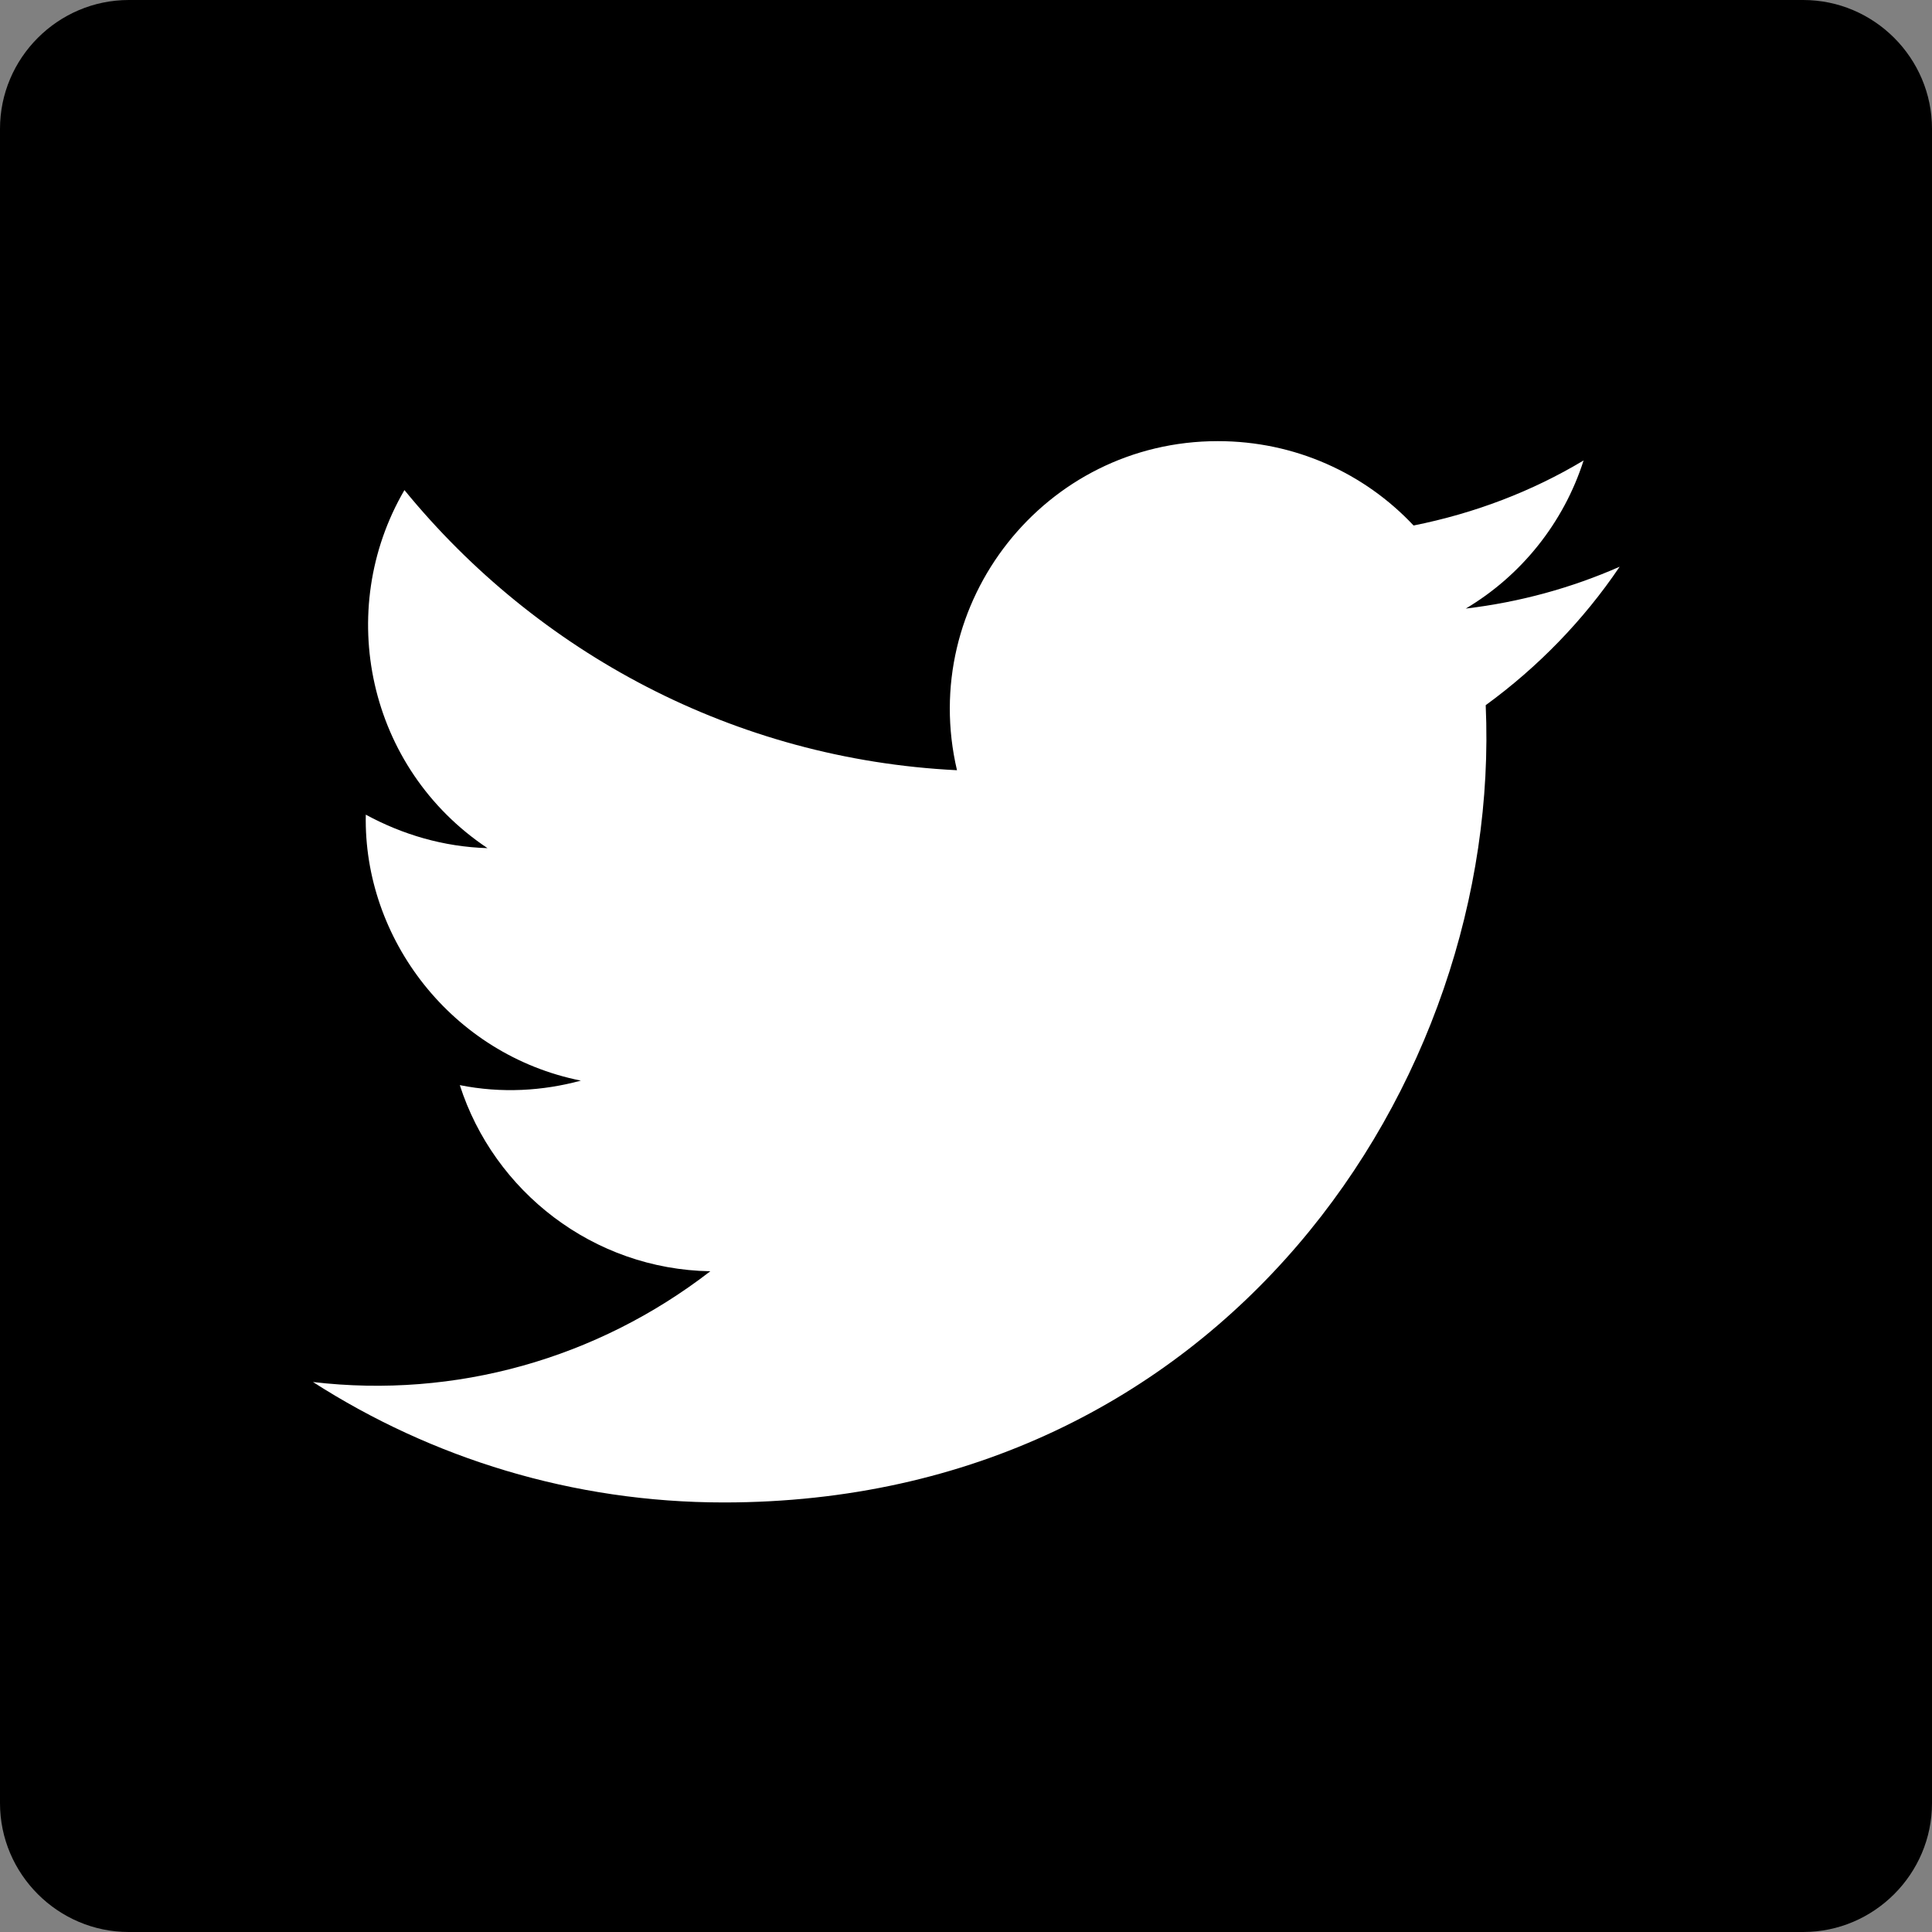
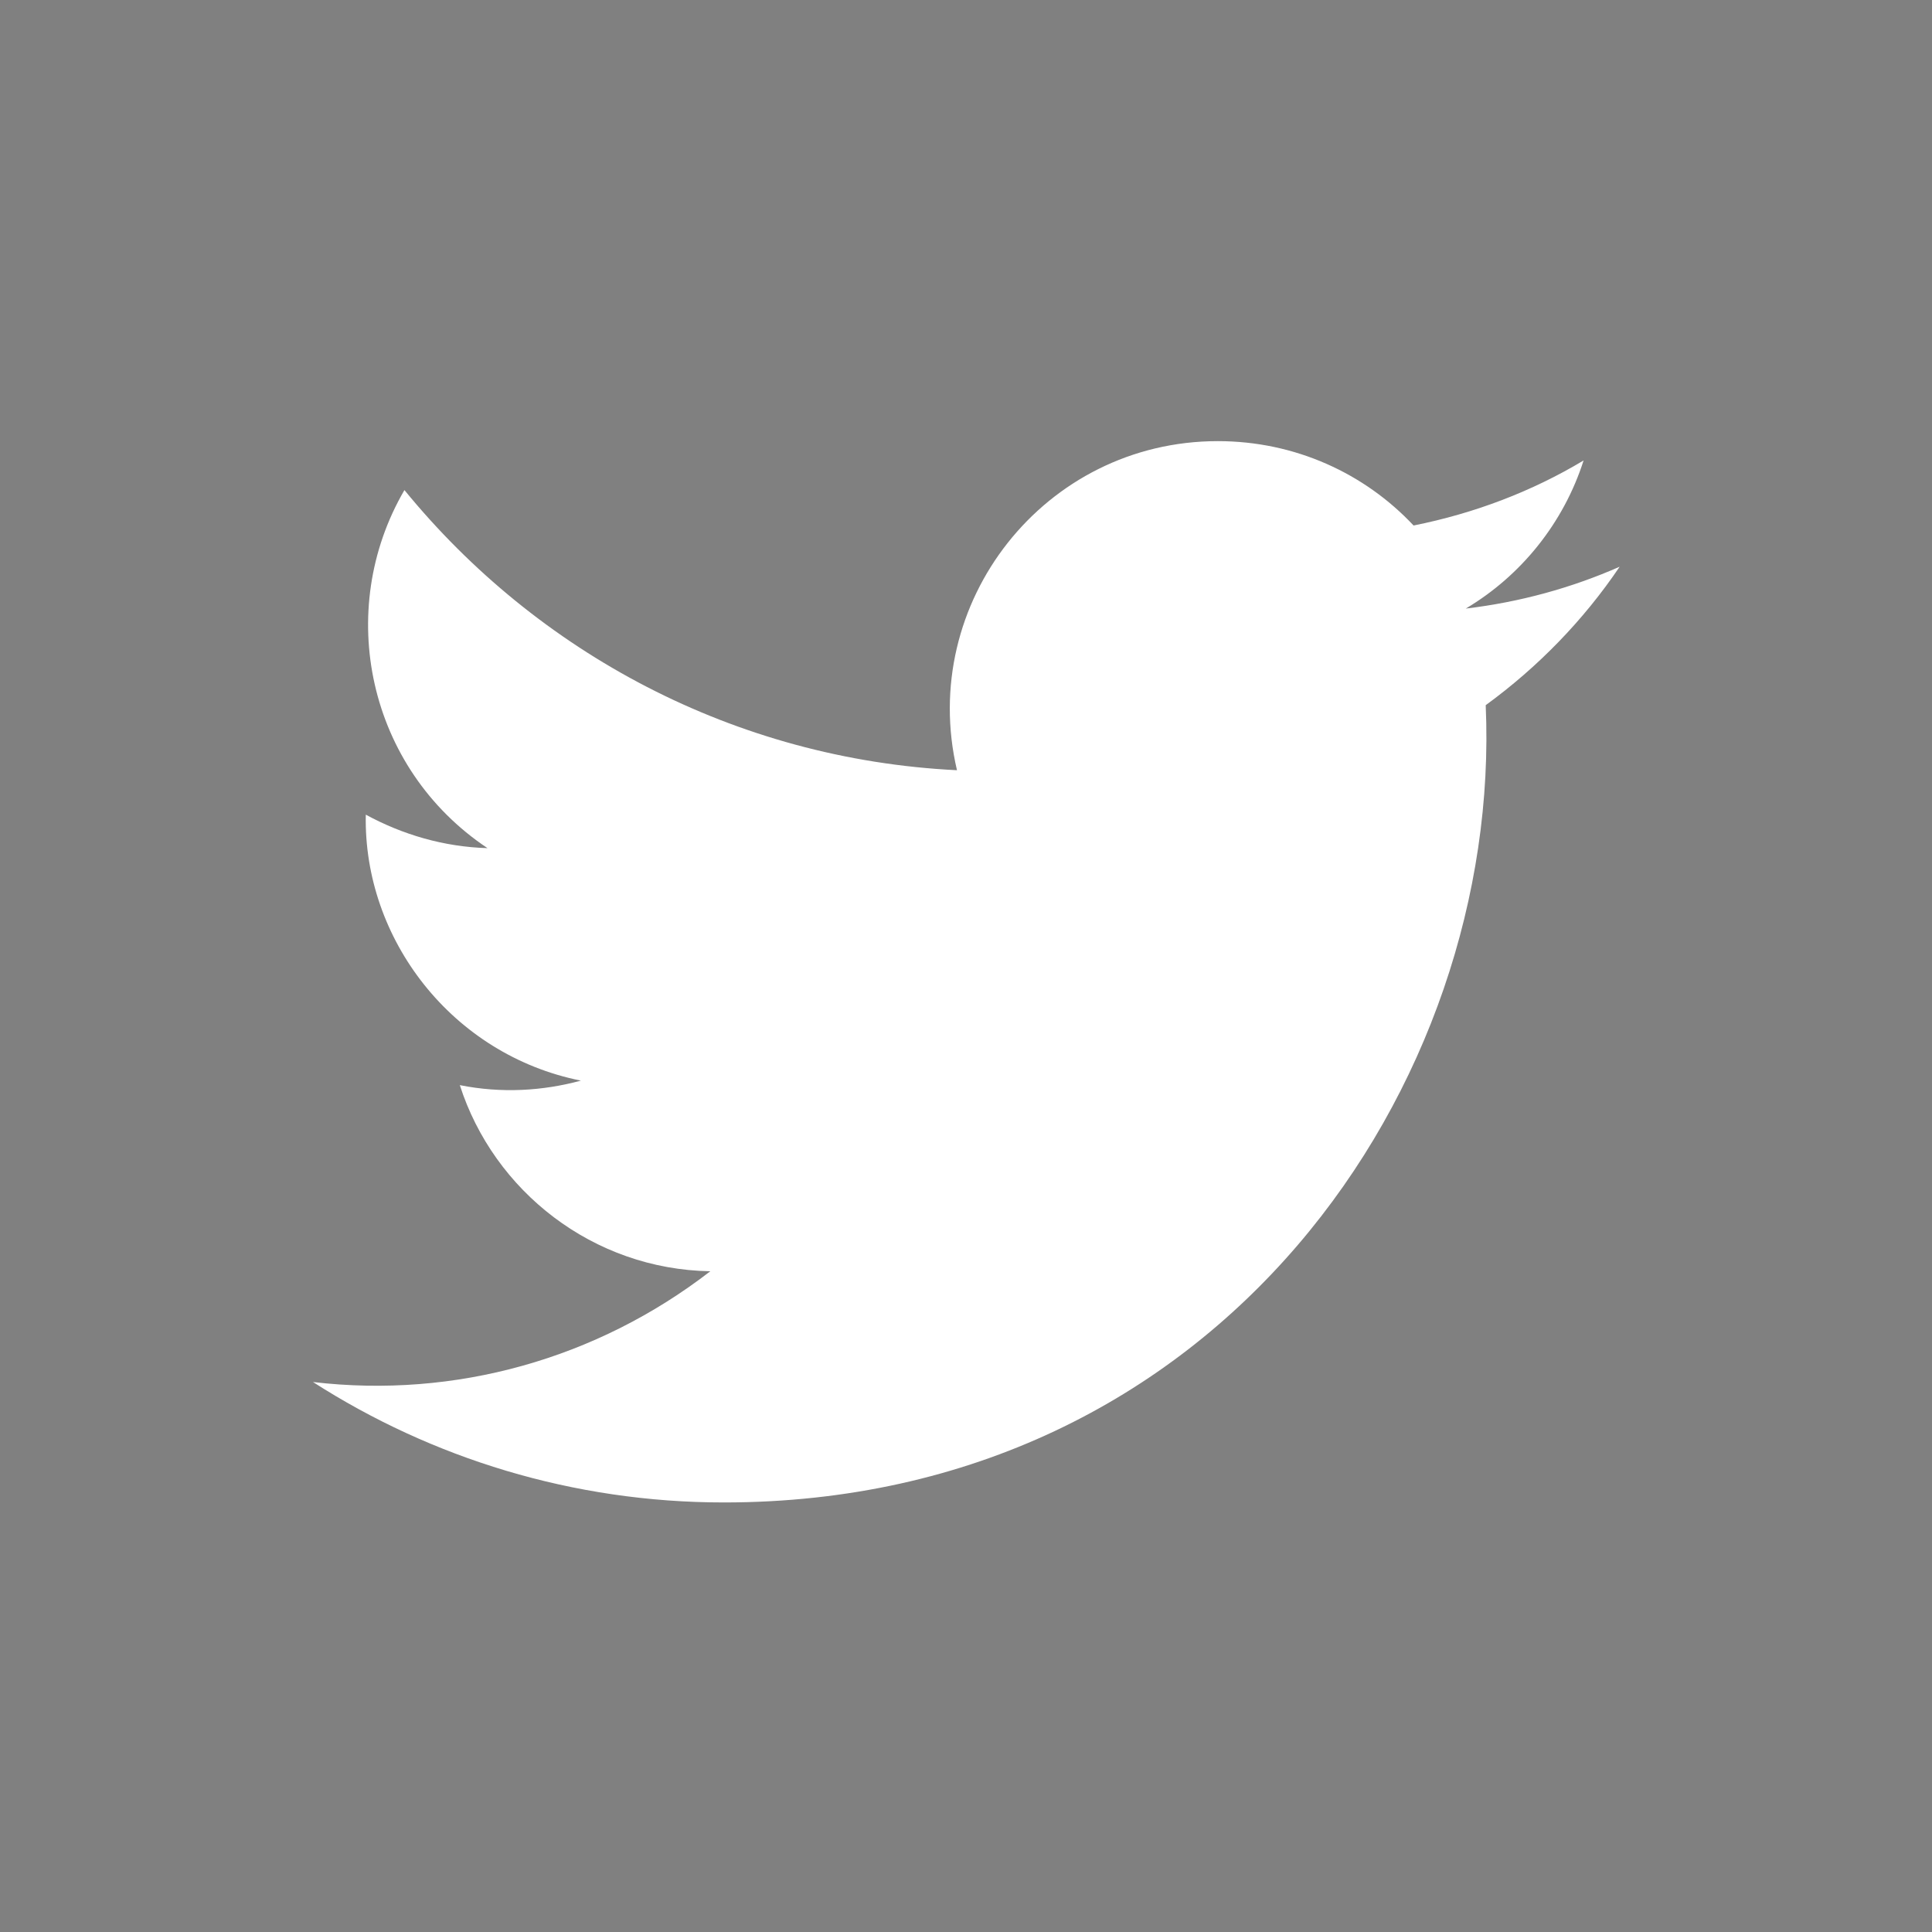
<svg xmlns="http://www.w3.org/2000/svg" version="1.1" x="0px" y="0px" viewBox="0 0 30 30" style="enable-background:new 0 0 30 30;" xml:space="preserve">
  <rect x="0" y="0" width="30" height="30" fill="#808080" stroke="none" />
  <style type="text/css">
	.st0{fill:#FFFFFF;}
	.st1{display:none;}
	.st2{display:inline;fill:#FFFFFF;}
</style>
  <g id="Layer_1">
-     <path d="M28,30H2c-1.1,0-2-0.9-2-2L0,2c0-1.1,0.9-2,2-2l26,0c1.1,0,2,0.9,2,2v26C30,29.1,29.1,30,28,30z" />
-   </g>
+     </g>
  <g id="Layer_3">
    <path id="XMLID_1724_" class="st0" d="M4.86,21.46c1.84,1.18,4.03,1.87,6.38,1.87c7.72,0,12.09-6.52,11.83-12.38   c0.81-0.59,1.52-1.32,2.08-2.15c-0.75,0.33-1.55,0.55-2.39,0.65c0.86-0.51,1.52-1.33,1.83-2.3c-0.8,0.48-1.69,0.82-2.64,1.01   c-0.76-0.81-1.84-1.31-3.04-1.31c-2.69,0-4.66,2.51-4.05,5.11c-3.46-0.17-6.52-1.83-8.58-4.35c-1.09,1.87-0.57,4.32,1.29,5.56   c-0.68-0.02-1.32-0.21-1.89-0.52c-0.04,1.93,1.34,3.73,3.34,4.13c-0.59,0.16-1.23,0.2-1.88,0.07c0.53,1.65,2.07,2.86,3.89,2.89   C9.27,21.1,7.07,21.72,4.86,21.46z" />
  </g>
  <g id="Layer_2" class="st1">
-     <path id="XMLID_1694_" class="st2" d="M12.48,25.08h4.02V15h2.81l0.3-3.37h-3.11c0,0,0-1.26,0-1.92c0-0.8,0.16-1.11,0.93-1.11   c0.62,0,2.18,0,2.18,0v-3.5c0,0-2.3,0-2.79,0c-2.99,0-4.34,1.32-4.34,3.84c0,2.2,0,2.69,0,2.69h-2.09v3.42h2.09V25.08z" />
+     <path id="XMLID_1694_" class="st2" d="M12.48,25.08h4.02V15h2.81l0.3-3.37h-3.11c0,0,0-1.26,0-1.92c0-0.8,0.16-1.11,0.93-1.11   c0.62,0,2.18,0,2.18,0v-3.5c0,0-2.3,0-2.79,0c-2.99,0-4.34,1.32-4.34,3.84c0,2.2,0,2.69,0,2.69h-2.09v3.42h2.09z" />
  </g>
</svg>